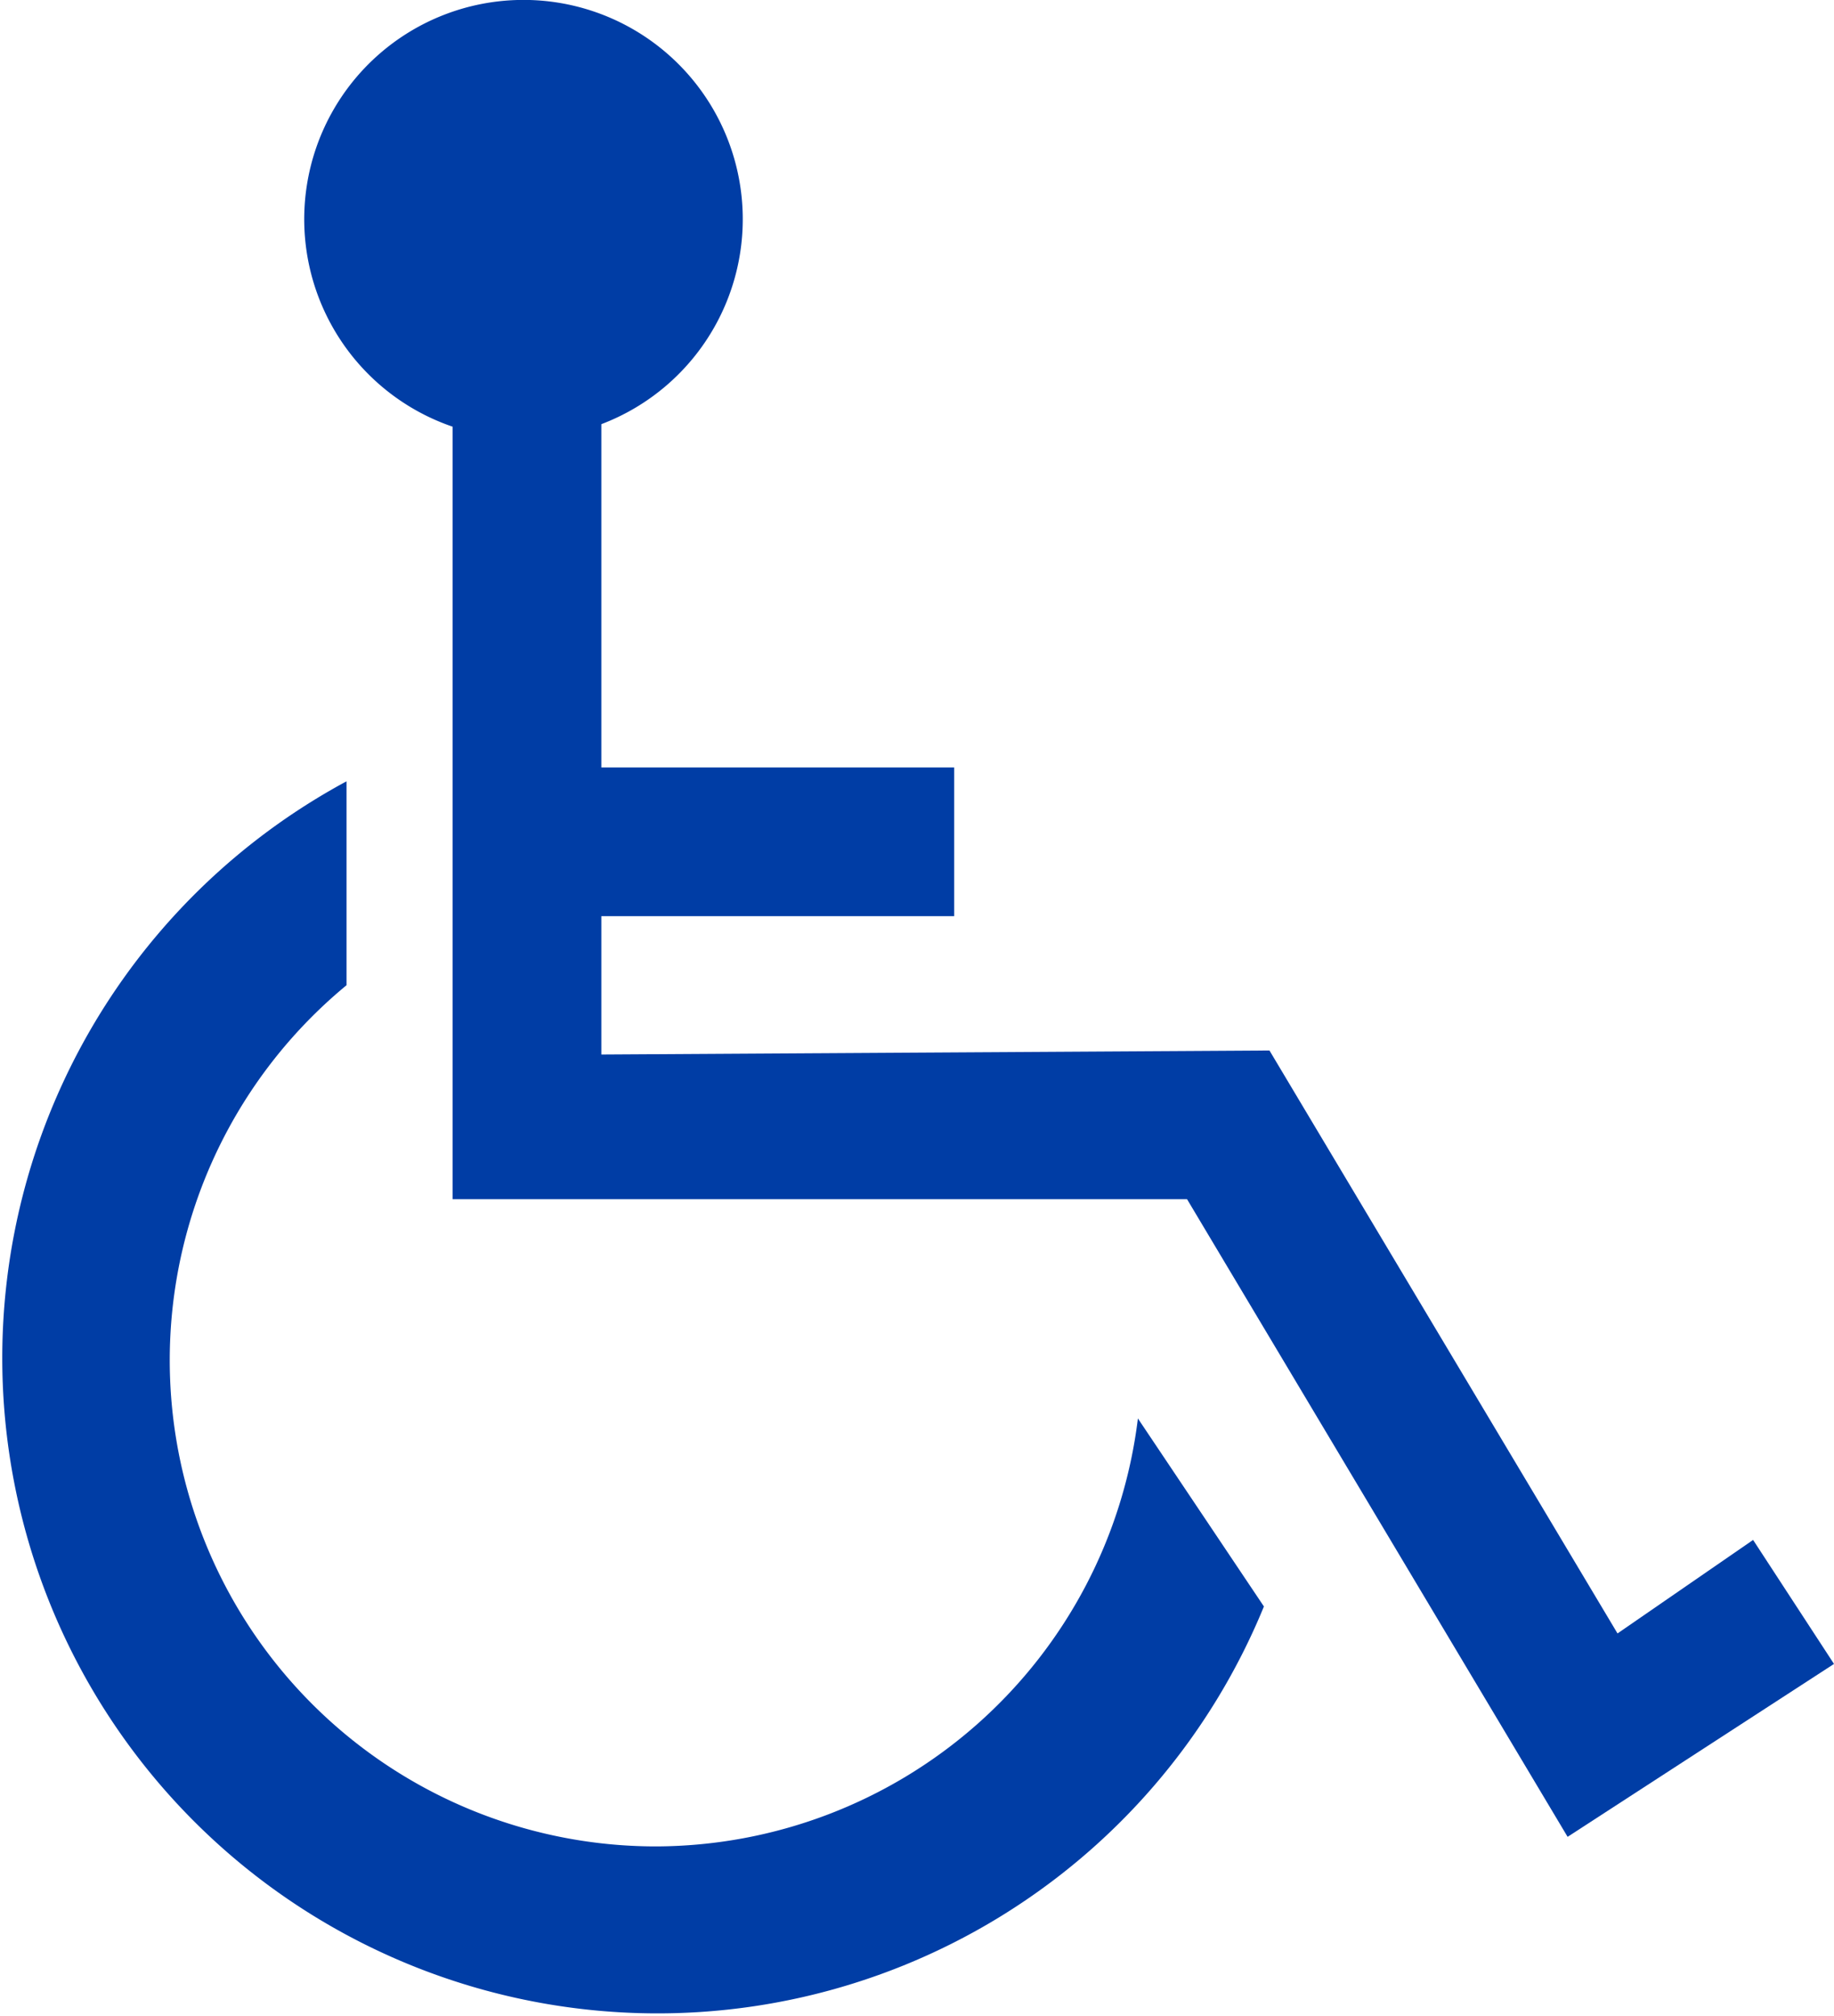
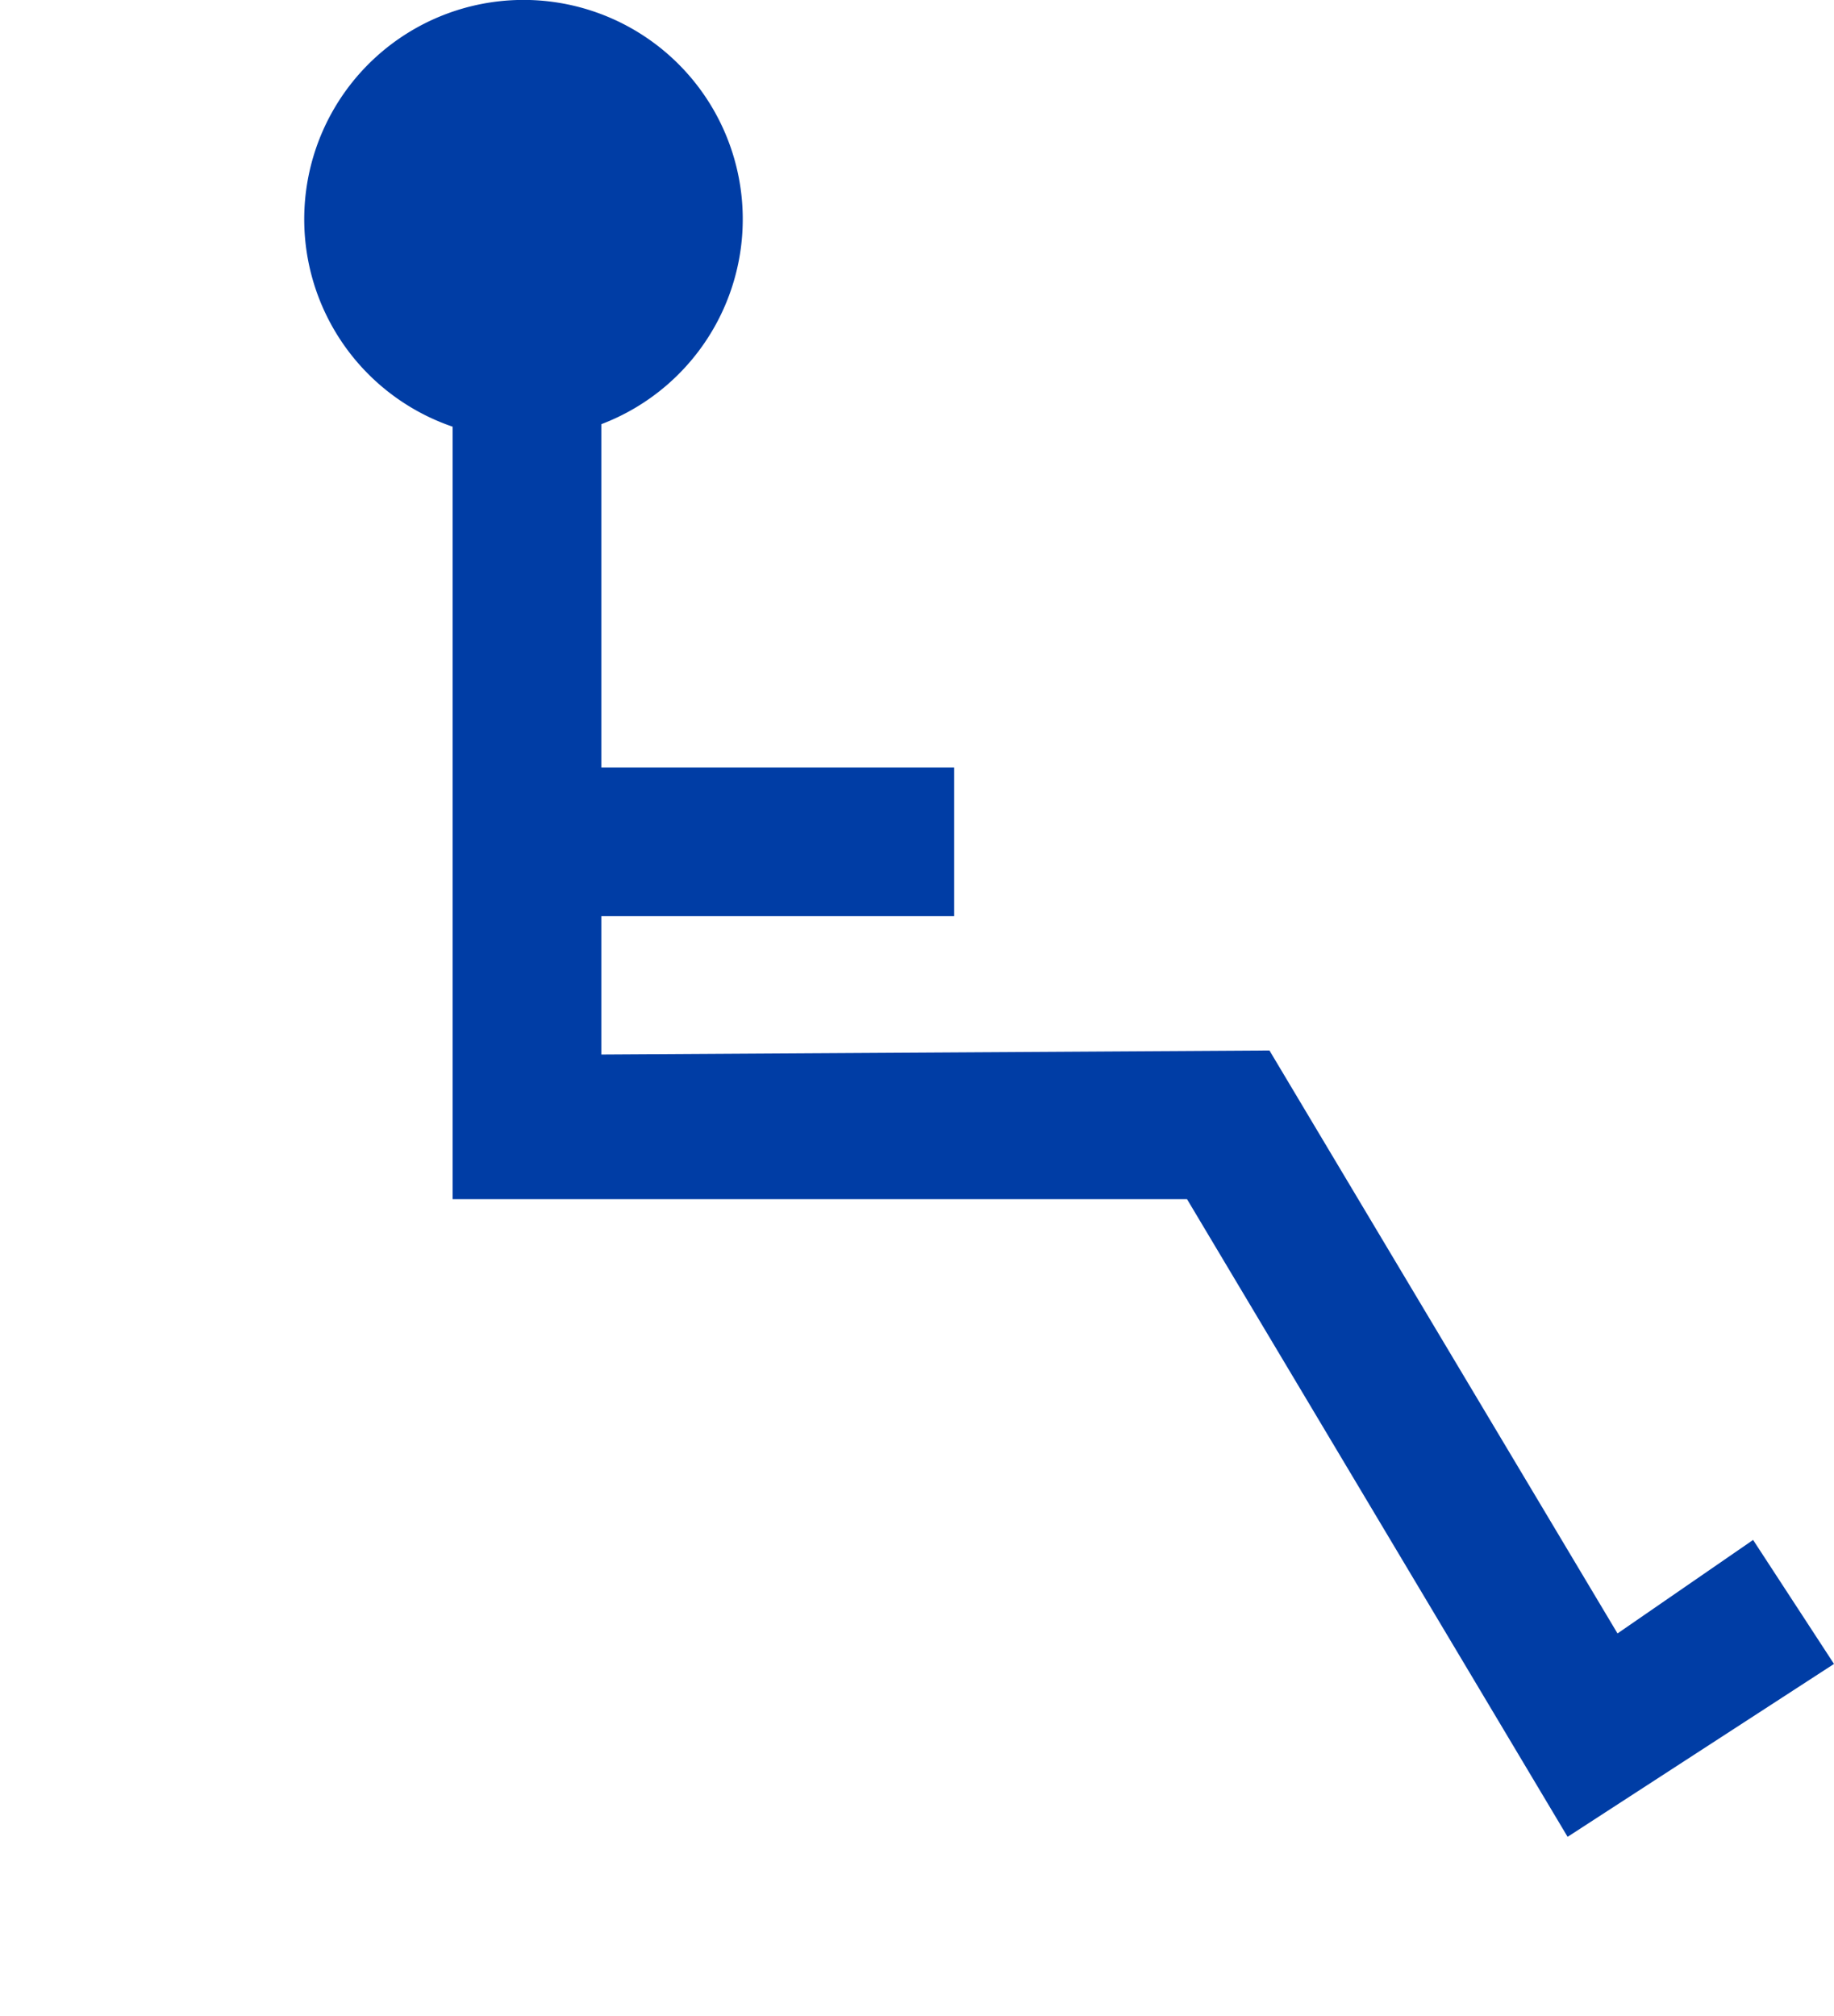
<svg xmlns="http://www.w3.org/2000/svg" id="Layer_1" data-name="Layer 1" viewBox="0 0 72.77 80">
  <title>Handicap-2</title>
-   <path d="M26,73.26A19.29,19.29,0,0,1,13.75,39.09V31a26,26,0,1,0,36.4,32.74l-5-7.46A19.32,19.32,0,0,1,26,73.26Z" style="fill: #003da5" />
  <path d="M69.56,61.1l-5.38,3.71L50.37,41.68l-26.51.16V36.35h14v-5.9h-14V16.83a8.7,8.7,0,1,0-5.9.1V47.58l29.14,0,15.1,25.3,10.57-6.86Z" style="fill: #003da5" />
</svg>